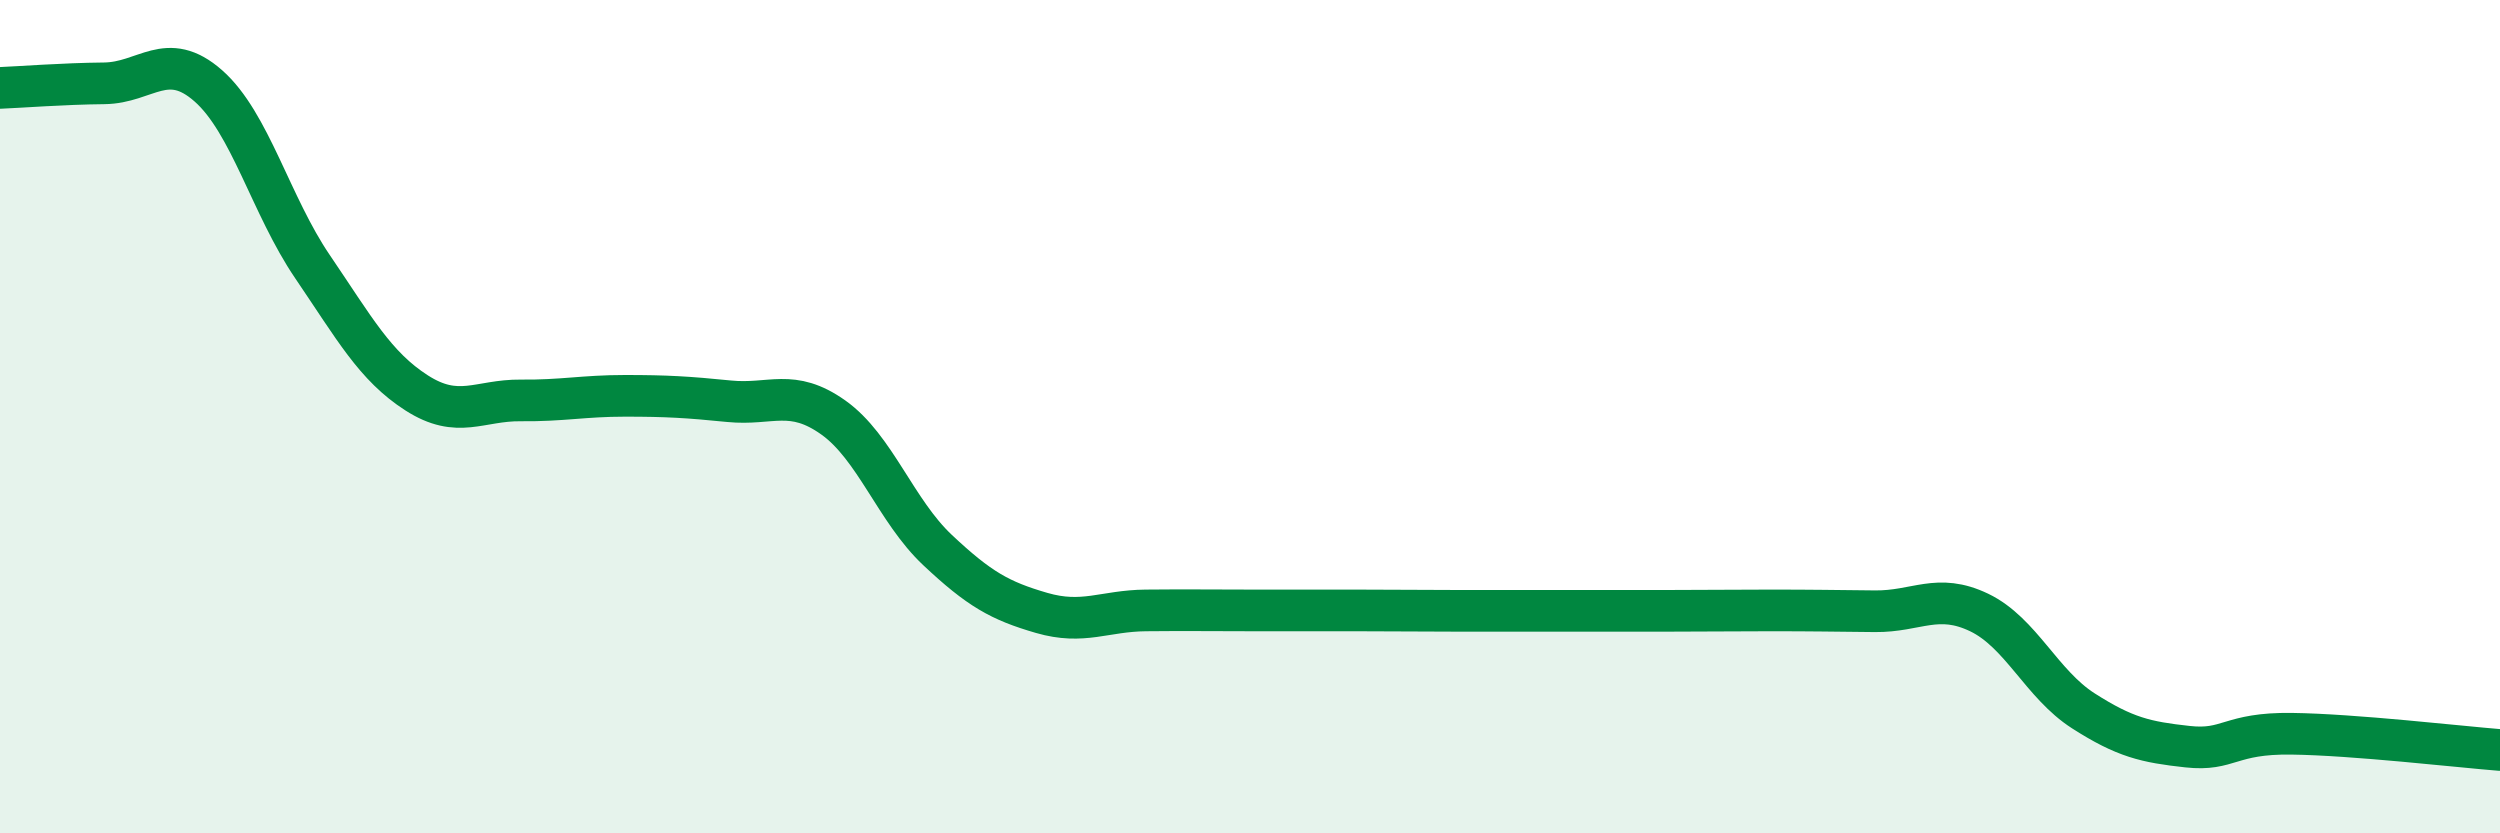
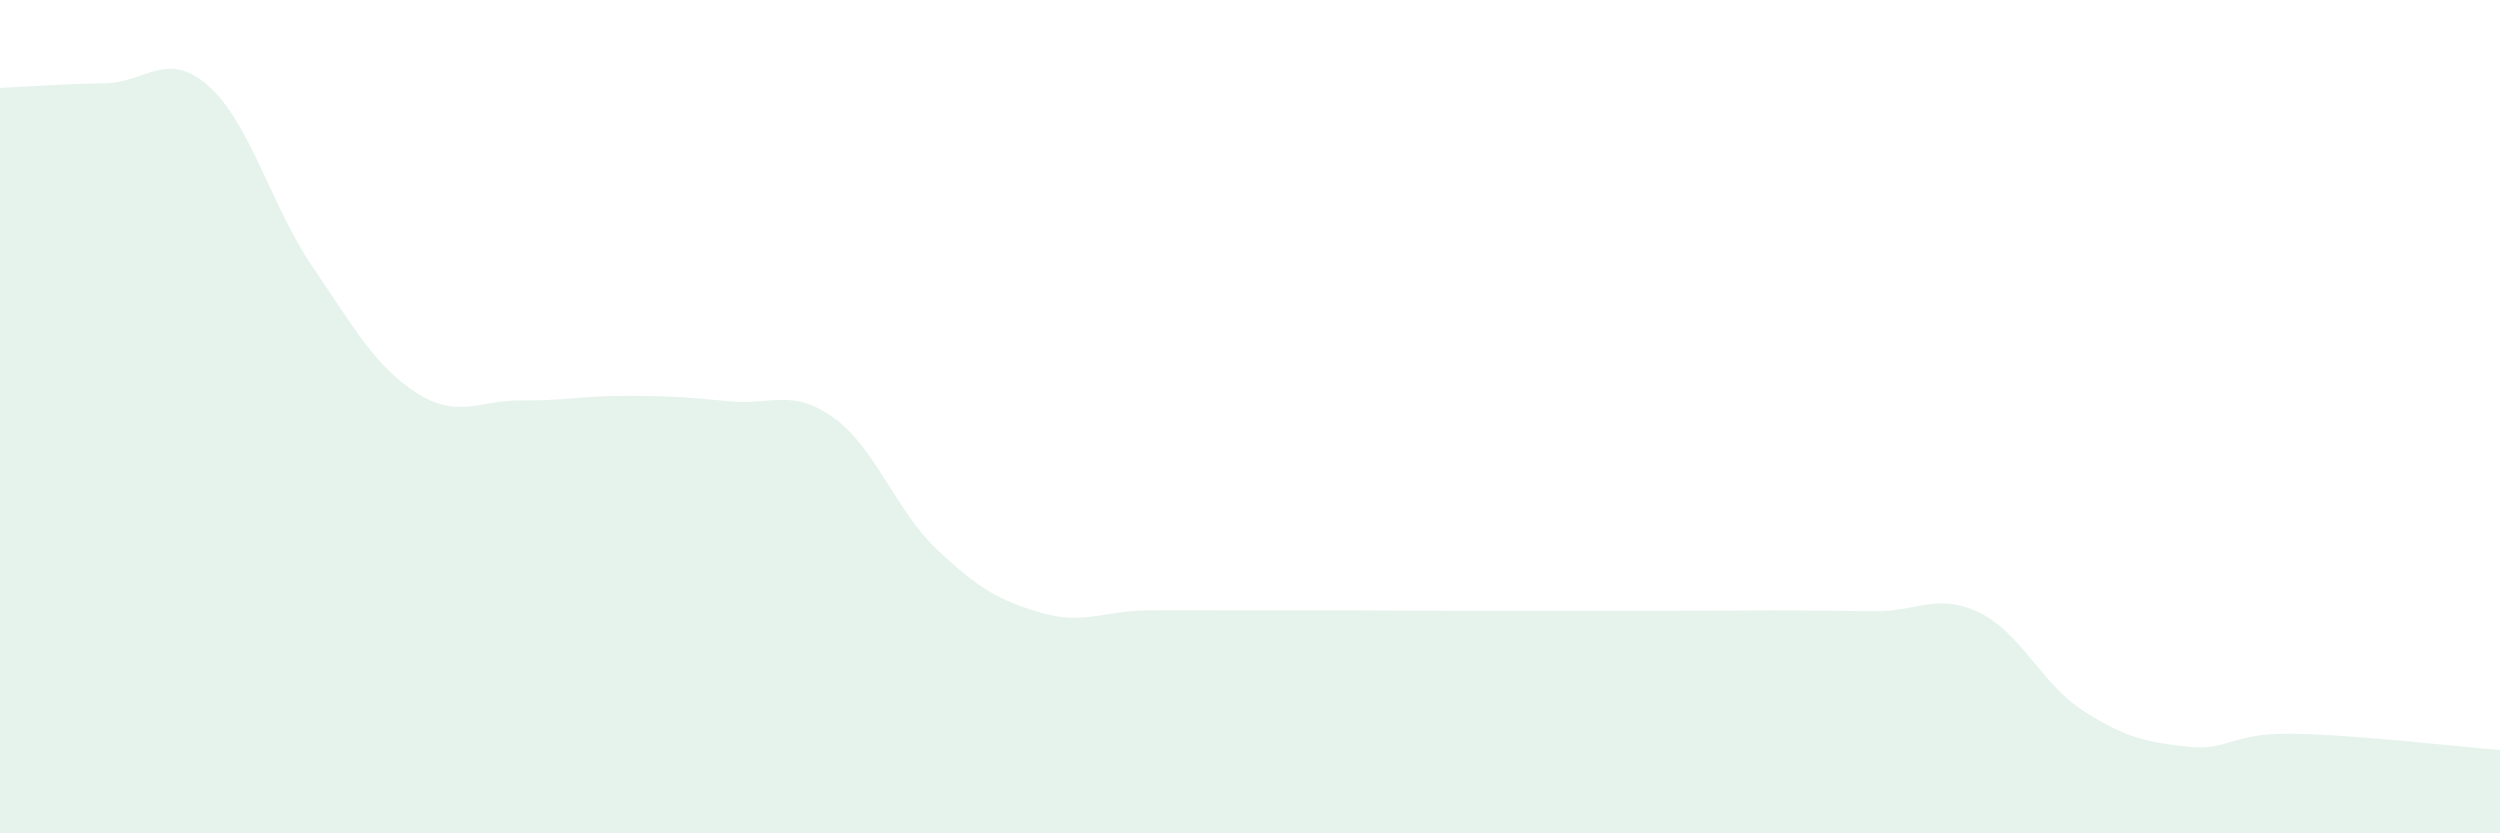
<svg xmlns="http://www.w3.org/2000/svg" width="60" height="20" viewBox="0 0 60 20">
  <path d="M 0,2.11 C 0.5,2.09 1.5,2.01 2.5,2 C 3.5,1.99 4,1.18 5,2.06 C 6,2.94 6.5,4.93 7.5,6.4 C 8.5,7.87 9,8.79 10,9.43 C 11,10.07 11.5,9.6 12.5,9.61 C 13.5,9.62 14,9.5 15,9.5 C 16,9.5 16.5,9.53 17.5,9.63 C 18.5,9.73 19,9.31 20,10.02 C 21,10.73 21.5,12.26 22.5,13.2 C 23.5,14.14 24,14.42 25,14.71 C 26,15 26.5,14.66 27.5,14.65 C 28.5,14.64 29,14.65 30,14.65 C 31,14.65 31.5,14.65 32.5,14.65 C 33.5,14.65 34,14.66 35,14.66 C 36,14.66 36.5,14.66 37.5,14.66 C 38.5,14.66 39,14.66 40,14.66 C 41,14.66 41.5,14.65 42.5,14.65 C 43.5,14.65 44,14.66 45,14.67 C 46,14.68 46.5,14.22 47.5,14.7 C 48.5,15.18 49,16.42 50,17.06 C 51,17.7 51.5,17.81 52.5,17.92 C 53.5,18.03 53.5,17.59 55,17.61 C 56.5,17.63 59,17.92 60,18L60 20L0 20Z" fill="#008740" opacity="0.1" stroke-linecap="round" stroke-linejoin="round" />
-   <path d="M 0,2.11 C 0.5,2.09 1.5,2.01 2.5,2 C 3.5,1.99 4,1.18 5,2.06 C 6,2.94 6.5,4.93 7.5,6.4 C 8.5,7.87 9,8.79 10,9.43 C 11,10.07 11.5,9.6 12.5,9.61 C 13.5,9.62 14,9.5 15,9.5 C 16,9.5 16.5,9.53 17.5,9.63 C 18.5,9.73 19,9.31 20,10.02 C 21,10.73 21.5,12.26 22.5,13.2 C 23.5,14.14 24,14.42 25,14.71 C 26,15 26.5,14.66 27.5,14.65 C 28.5,14.64 29,14.65 30,14.65 C 31,14.65 31.5,14.65 32.5,14.65 C 33.5,14.65 34,14.66 35,14.66 C 36,14.66 36.5,14.66 37.5,14.66 C 38.5,14.66 39,14.66 40,14.66 C 41,14.66 41.5,14.65 42.5,14.65 C 43.5,14.65 44,14.66 45,14.67 C 46,14.68 46.5,14.22 47.5,14.7 C 48.5,15.18 49,16.42 50,17.06 C 51,17.7 51.5,17.81 52.5,17.92 C 53.5,18.03 53.5,17.59 55,17.61 C 56.5,17.63 59,17.92 60,18" stroke="#008740" stroke-width="1" fill="none" stroke-linecap="round" stroke-linejoin="round" />
</svg>